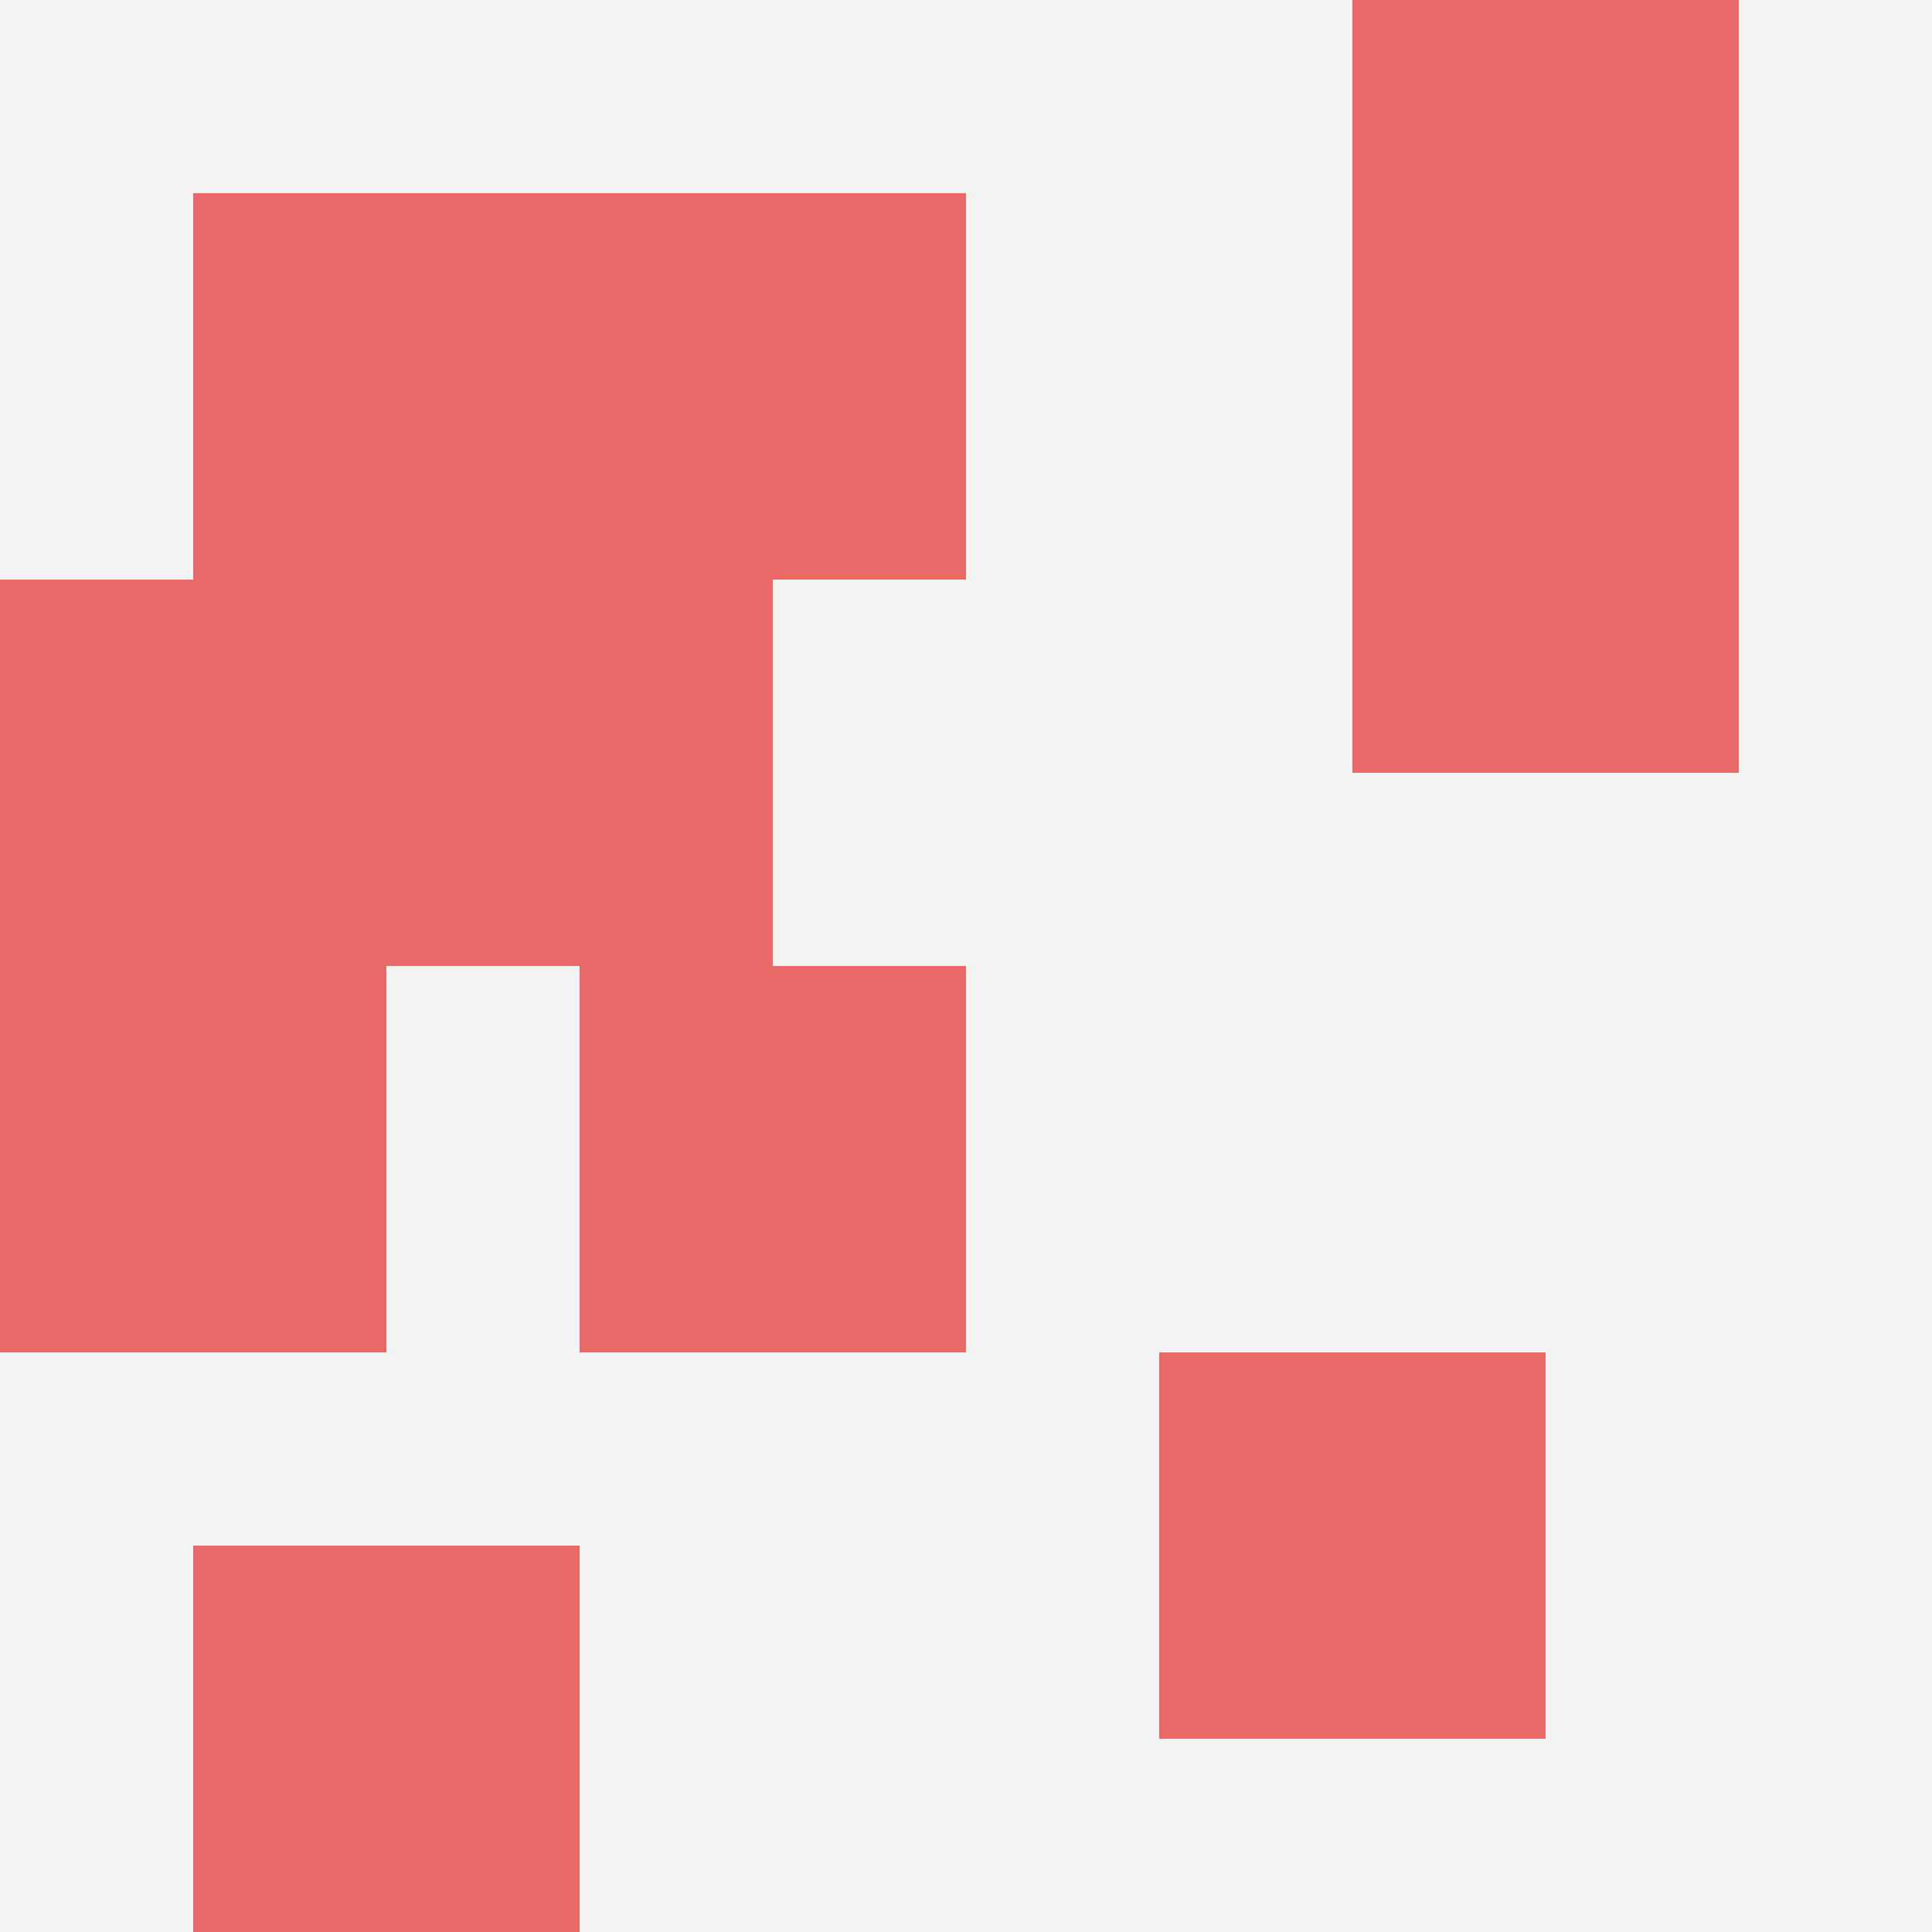
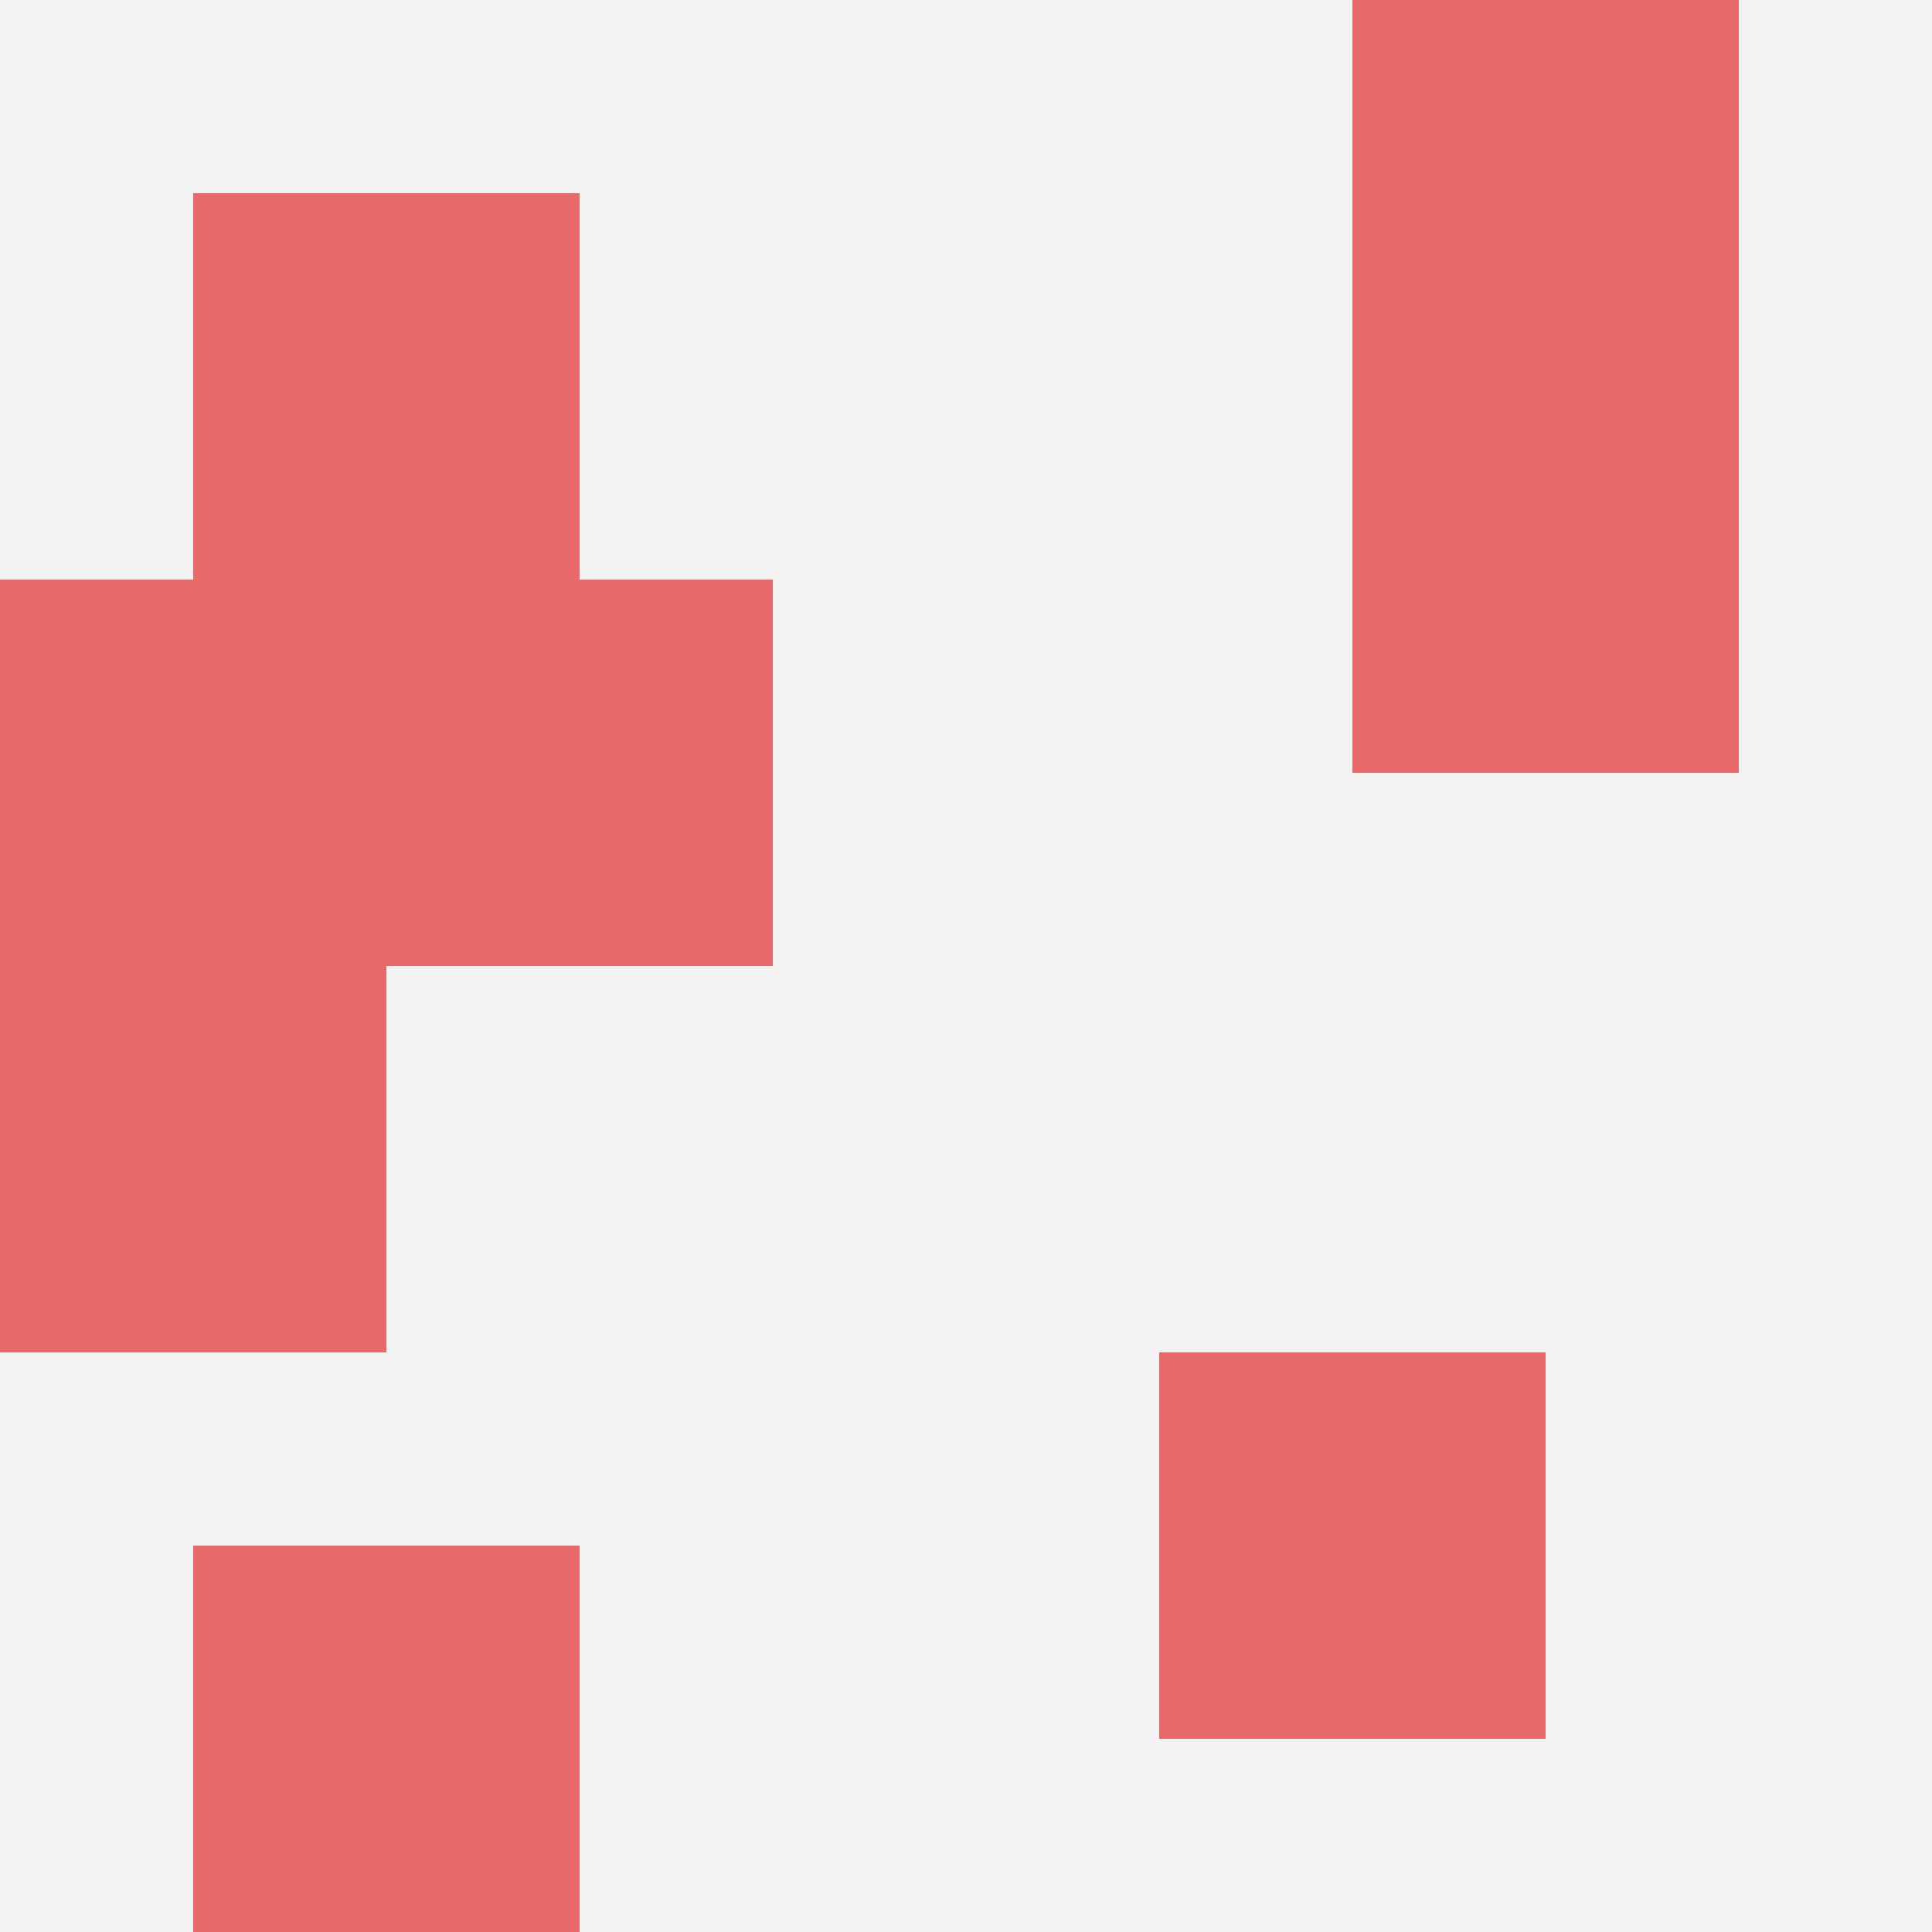
<svg xmlns="http://www.w3.org/2000/svg" id="ten-svg" preserveAspectRatio="xMinYMin meet" viewBox="0 0 10 10">
  <rect x="0" y="0" width="10" height="10" fill="#F3F3F3" />
  <rect class="t" x="7" y="0" />
  <rect class="t" x="2" y="3" />
  <rect class="t" x="0" y="5" />
-   <rect class="t" x="3" y="1" />
  <rect class="t" x="1" y="8" />
-   <rect class="t" x="3" y="5" />
  <rect class="t" x="0" y="3" />
  <rect class="t" x="6" y="7" />
  <rect class="t" x="1" y="1" />
  <rect class="t" x="7" y="2" />
  <style>.t{width:2px;height:2px;fill:#E96868} #ten-svg{shape-rendering:crispedges;}</style>
</svg>